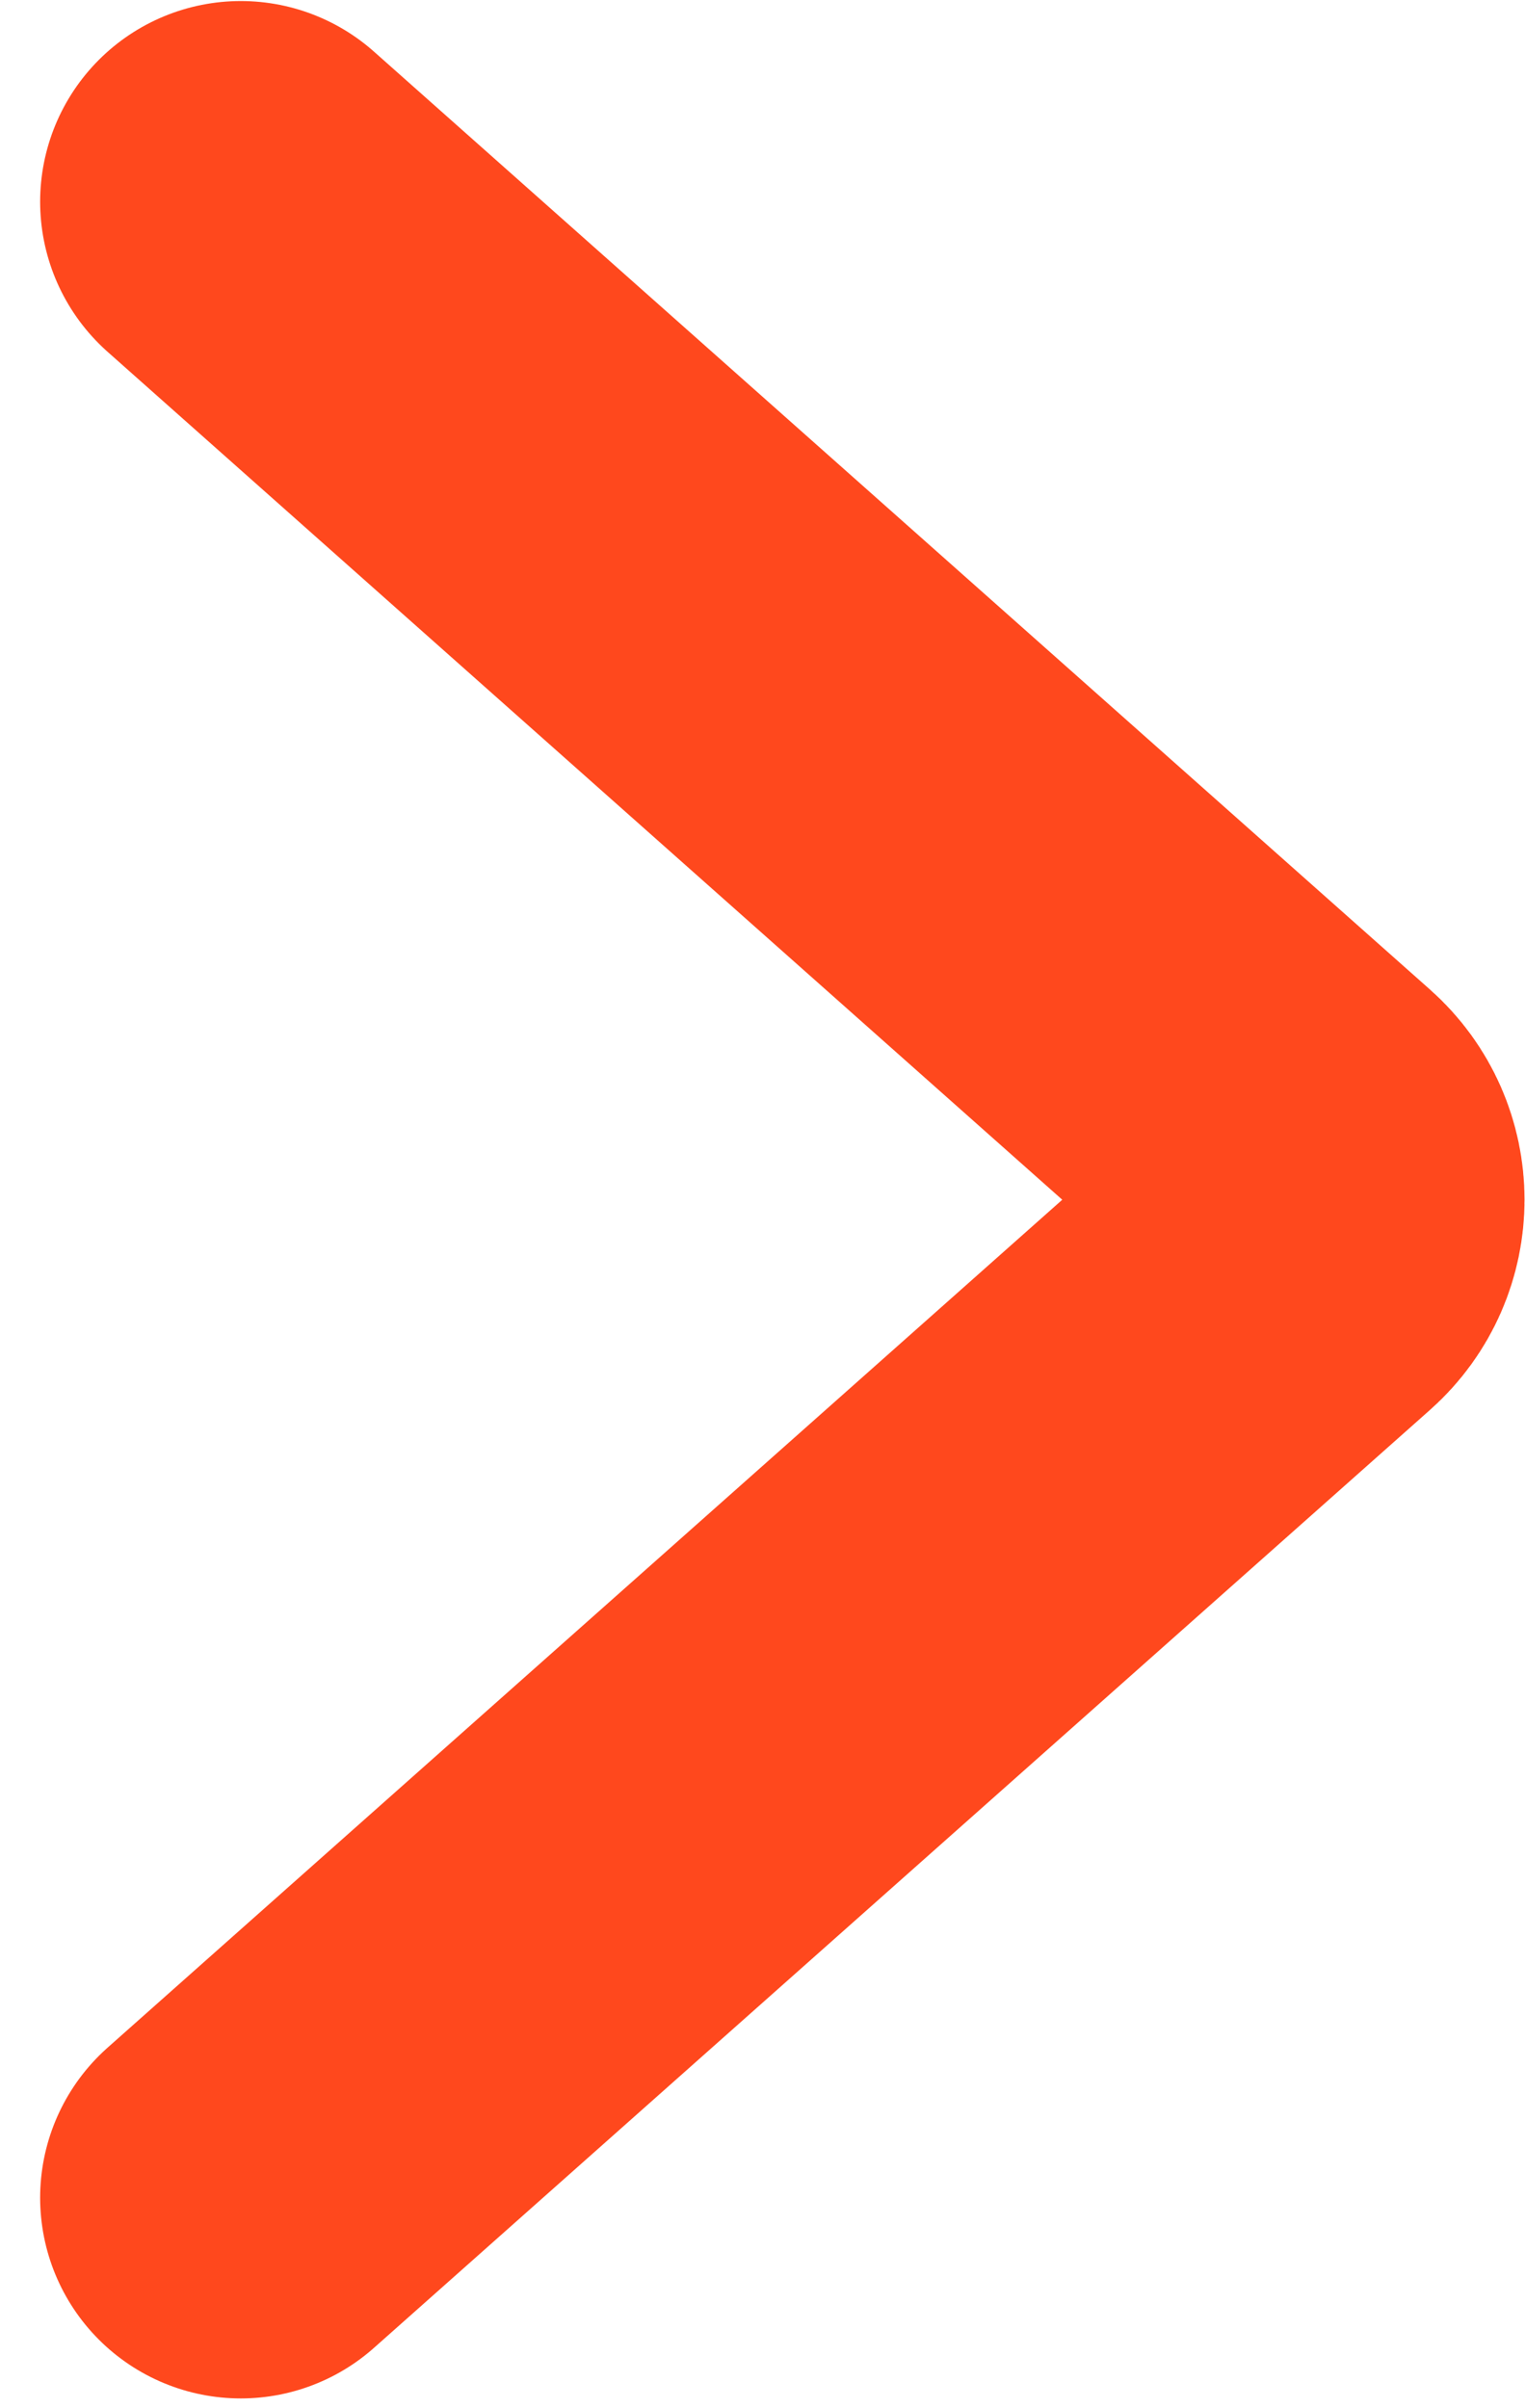
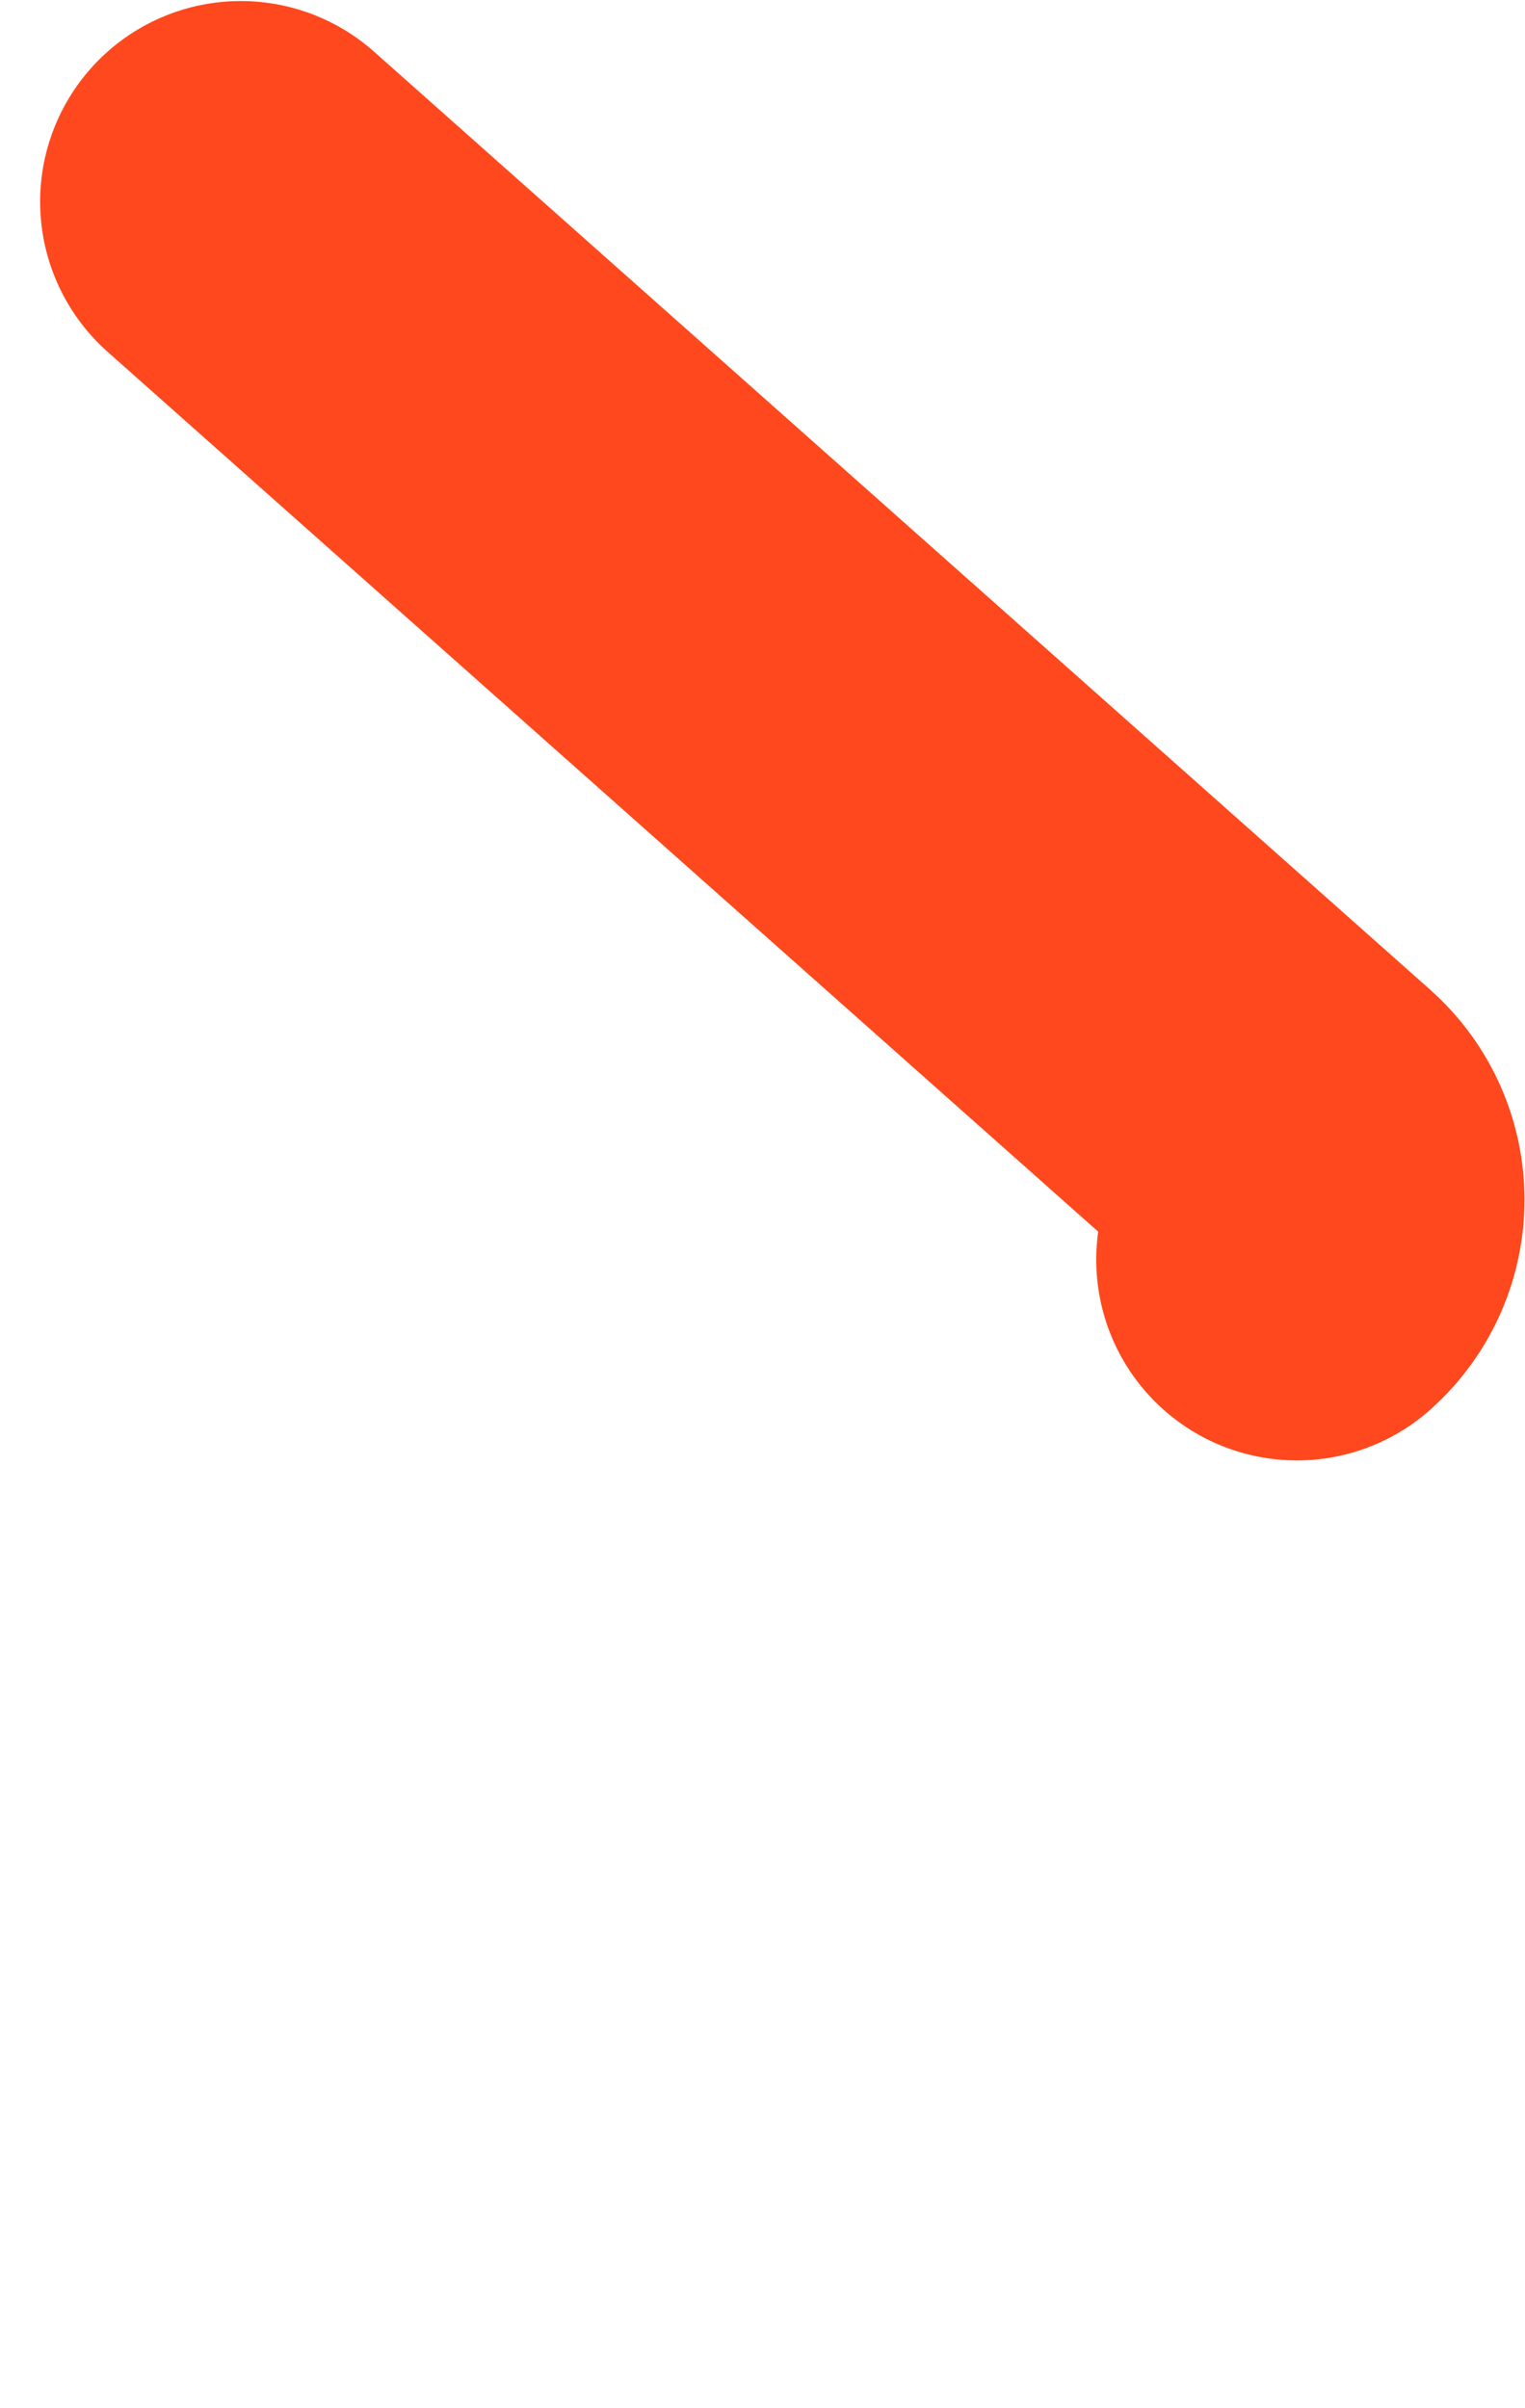
<svg xmlns="http://www.w3.org/2000/svg" width="19" height="30" viewBox="0 0 19 30" fill="none">
-   <path d="M3 2.513L16.158 14.198C16.606 14.596 16.606 15.295 16.158 15.693L3 27.378" stroke="#FF481D" stroke-width="5" stroke-linecap="round" />
+   <path d="M3 2.513L16.158 14.198C16.606 14.596 16.606 15.295 16.158 15.693" stroke="#FF481D" stroke-width="5" stroke-linecap="round" />
</svg>